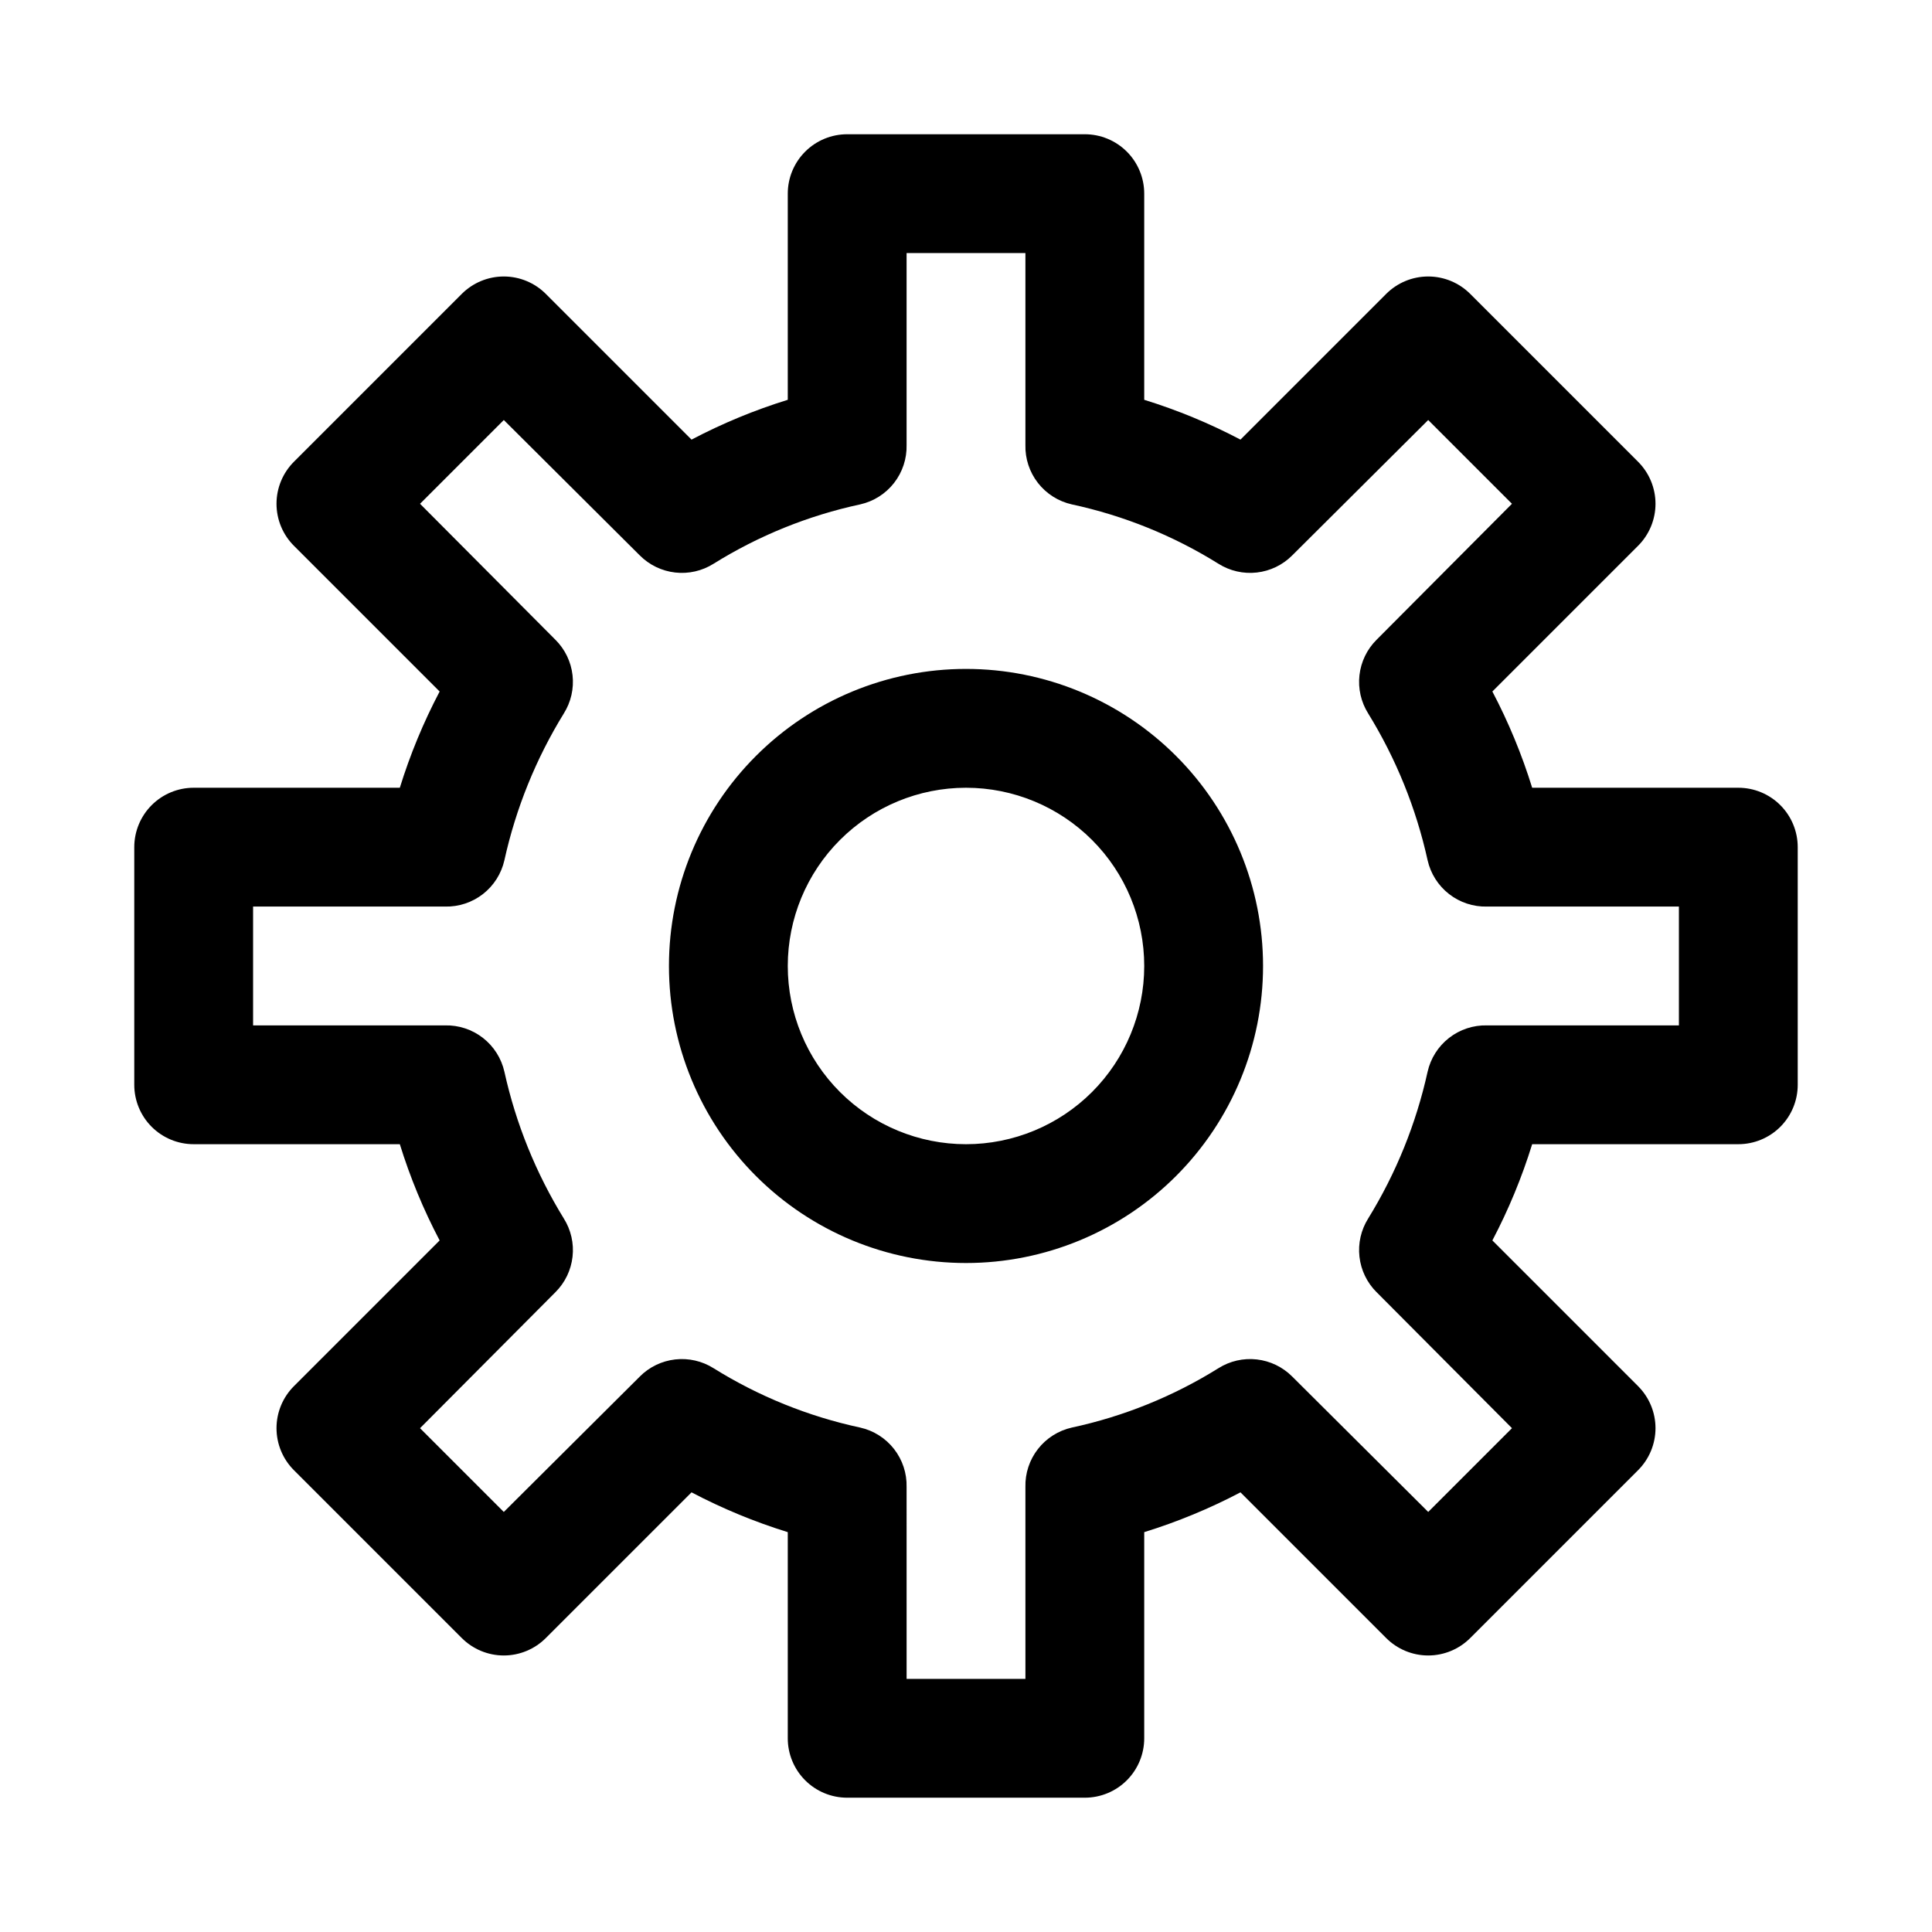
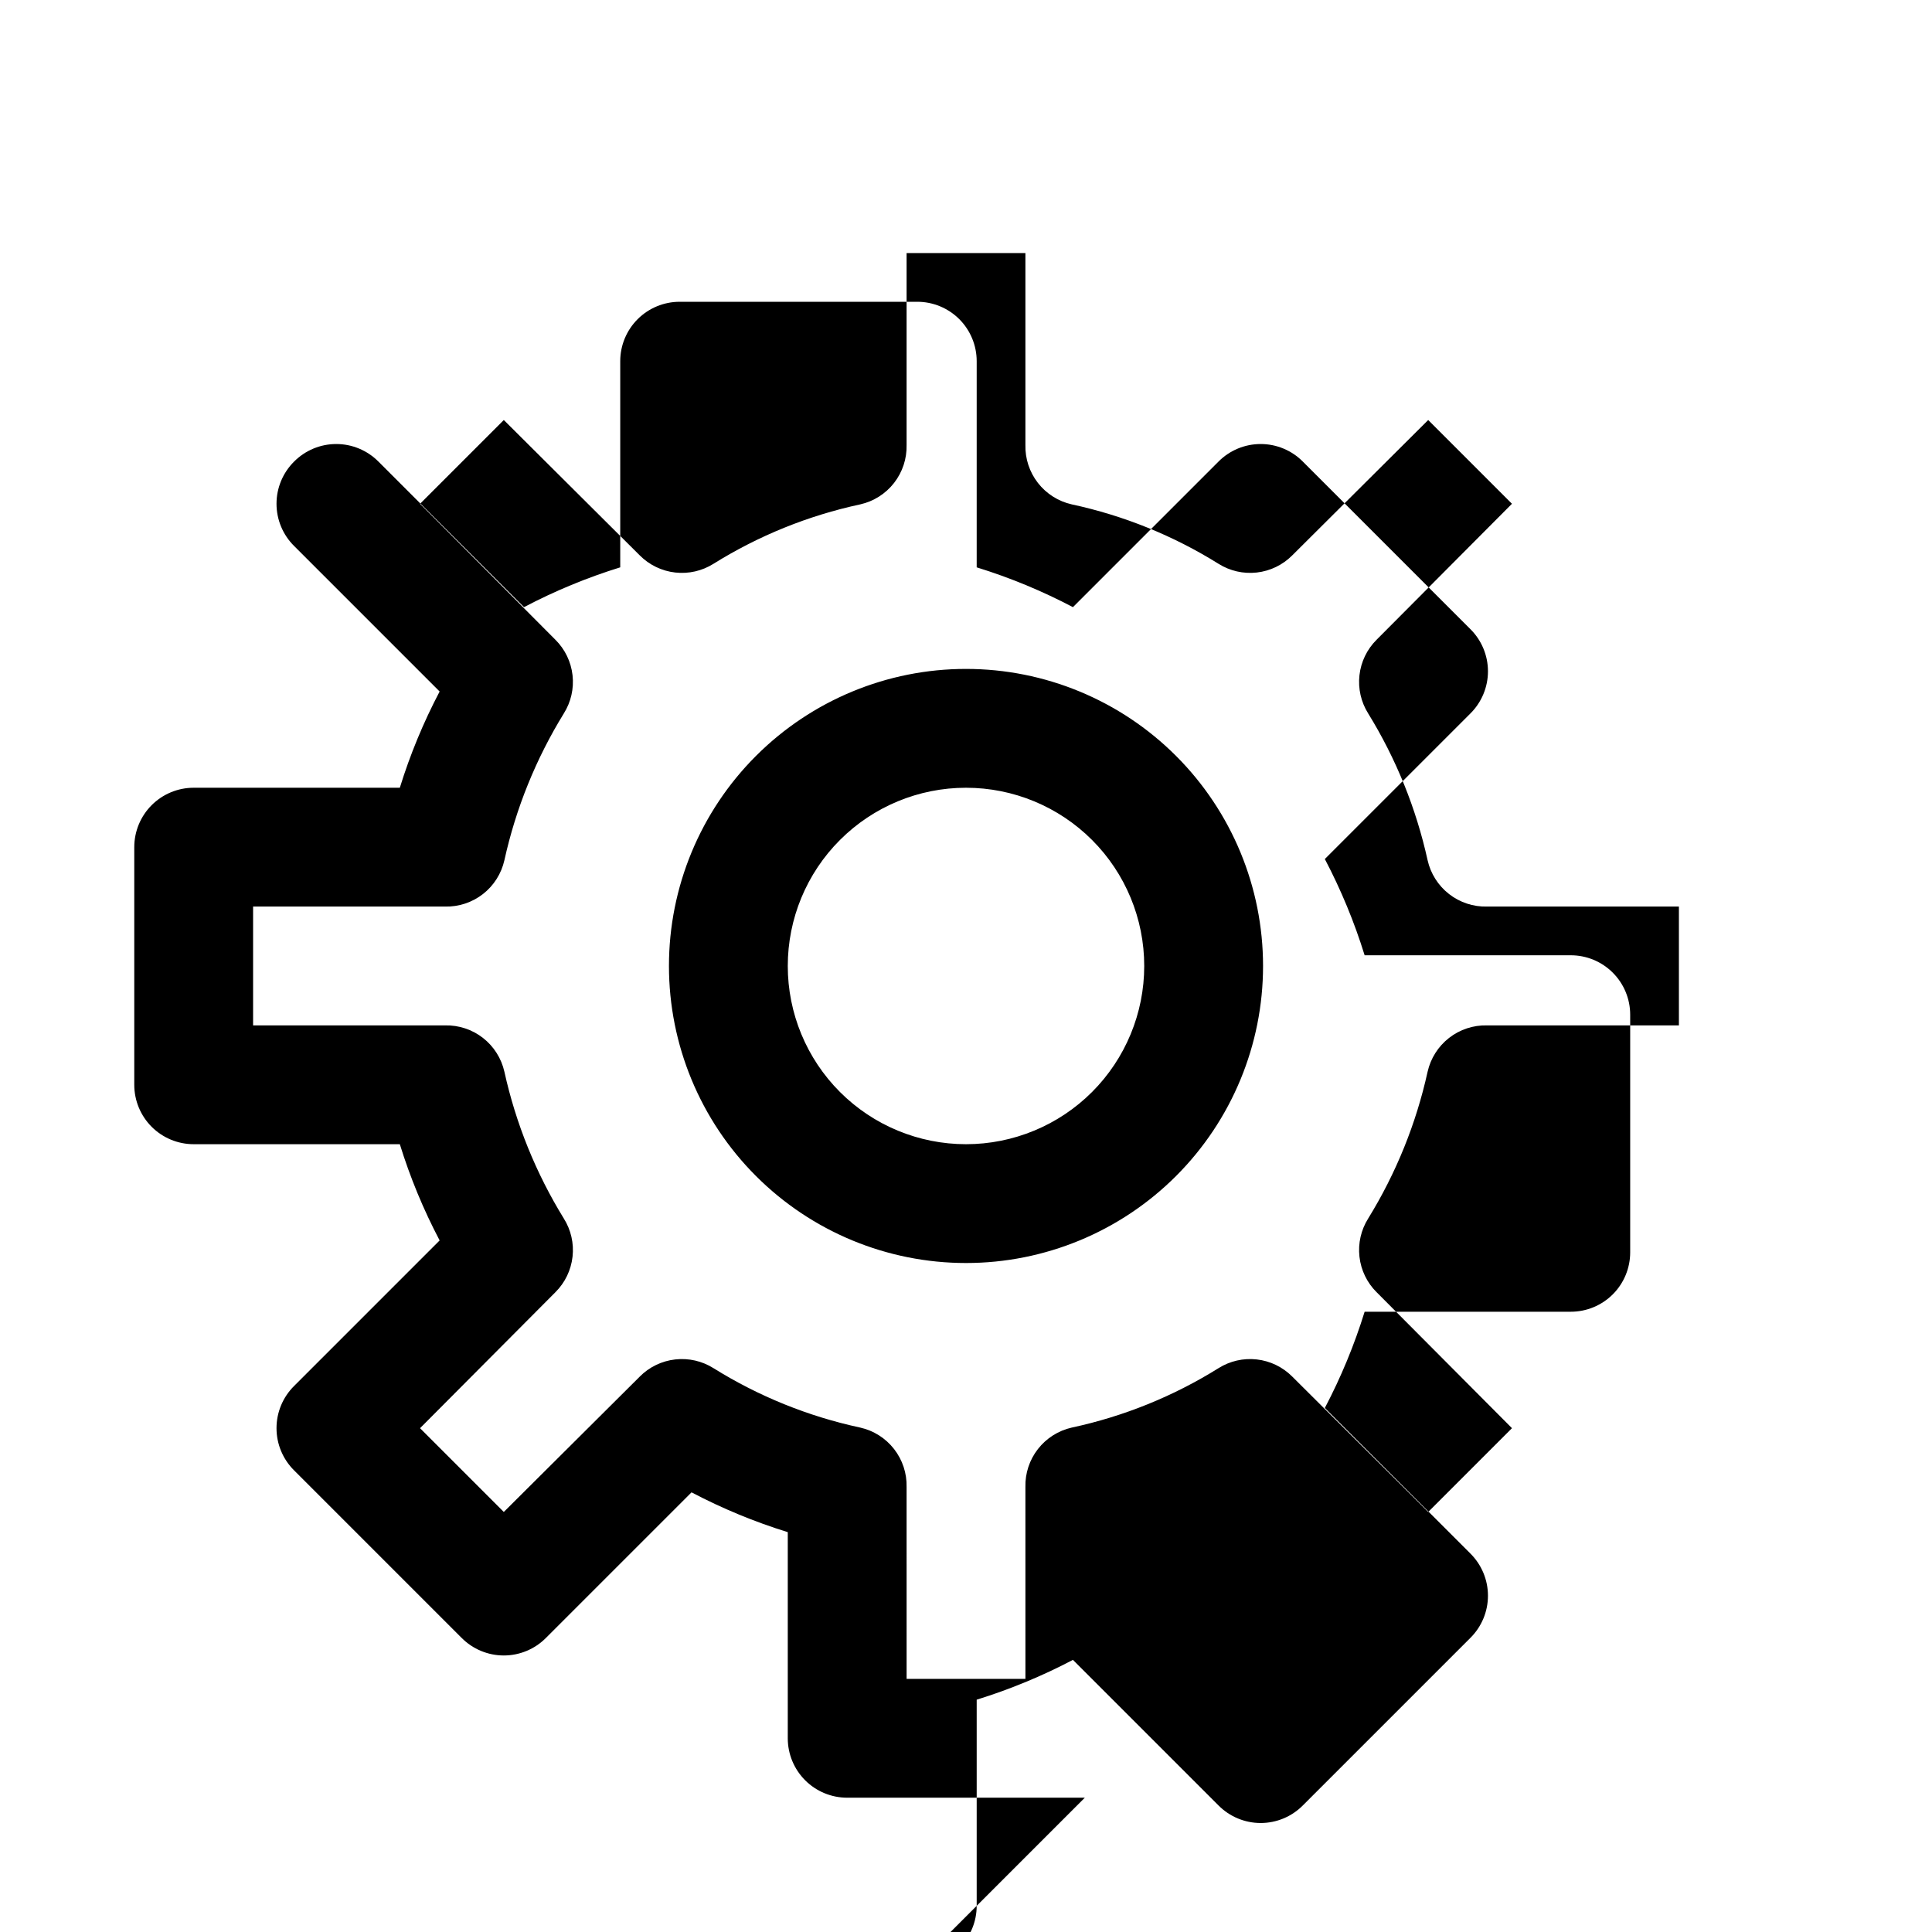
<svg xmlns="http://www.w3.org/2000/svg" fill="#000000" width="800px" height="800px" version="1.1" viewBox="144 144 512 512">
-   <path d="m431.49 620.41h-62.977c-4.176 0-8.18-1.656-11.133-4.609-2.953-2.953-4.613-6.957-4.613-11.133v-54.633c-8.809-2.727-17.344-6.258-25.504-10.547l-38.574 38.57c-2.957 2.981-6.981 4.66-11.176 4.66-4.199 0-8.223-1.68-11.18-4.66l-44.398-44.398c-2.981-2.953-4.656-6.981-4.656-11.176 0-4.199 1.676-8.223 4.656-11.18l38.574-38.574c-4.293-8.156-7.824-16.695-10.551-25.504h-54.633c-4.176 0-8.18-1.66-11.133-4.609-2.949-2.953-4.609-6.957-4.609-11.133v-62.977c0-4.176 1.66-8.18 4.609-11.133 2.953-2.953 6.957-4.613 11.133-4.613h54.633c2.727-8.809 6.258-17.344 10.551-25.504l-38.574-38.574c-2.981-2.957-4.656-6.981-4.656-11.176 0-4.199 1.676-8.223 4.656-11.18l44.398-44.398c2.957-2.981 6.981-4.656 11.18-4.656 4.195 0 8.219 1.676 11.176 4.656l38.574 38.574c8.16-4.293 16.695-7.824 25.504-10.551v-54.633c0-4.176 1.66-8.18 4.613-11.133 2.953-2.949 6.957-4.609 11.133-4.609h62.977c4.176 0 8.18 1.66 11.133 4.609 2.949 2.953 4.609 6.957 4.609 11.133v54.633c8.809 2.727 17.348 6.258 25.504 10.551l38.574-38.574c2.957-2.981 6.981-4.656 11.18-4.656 4.195 0 8.223 1.676 11.176 4.656l44.398 44.398c2.981 2.957 4.66 6.981 4.66 11.18 0 4.195-1.68 8.219-4.66 11.176l-38.574 38.574h0.004c4.289 8.16 7.82 16.695 10.547 25.504h54.633c4.176 0 8.18 1.66 11.133 4.613 2.953 2.953 4.609 6.957 4.609 11.133v62.977c0 4.176-1.656 8.18-4.609 11.133-2.953 2.949-6.957 4.609-11.133 4.609h-54.633c-2.727 8.809-6.258 17.348-10.547 25.504l38.574 38.574h-0.004c2.981 2.957 4.66 6.981 4.66 11.18 0 4.195-1.68 8.223-4.66 11.176l-44.398 44.398c-2.953 2.981-6.981 4.66-11.176 4.66-4.199 0-8.223-1.68-11.18-4.66l-38.574-38.574v0.004c-8.156 4.289-16.695 7.82-25.504 10.547v54.633c0 4.176-1.66 8.18-4.609 11.133-2.953 2.953-6.957 4.609-11.133 4.609zm-47.23-31.488h31.488l-0.004-50.852c-0.09-3.641 1.086-7.199 3.324-10.066 2.242-2.871 5.406-4.879 8.957-5.68 13.773-2.957 26.934-8.285 38.887-15.742 3.023-1.902 6.602-2.719 10.148-2.316 3.547 0.398 6.852 1.992 9.375 4.519l36.055 35.895 22.199-22.199-35.895-36.055-0.004 0.004c-2.527-2.523-4.121-5.828-4.519-9.375-0.402-3.547 0.414-7.125 2.316-10.148 7.387-11.992 12.707-25.137 15.742-38.887 0.801-3.551 2.809-6.715 5.68-8.957 2.867-2.238 6.426-3.414 10.066-3.324h50.852v-31.488h-50.852c-3.641 0.09-7.199-1.086-10.066-3.324-2.871-2.238-4.879-5.402-5.68-8.957-3.035-13.75-8.355-26.895-15.742-38.887-1.902-3.023-2.719-6.602-2.316-10.148 0.398-3.547 1.992-6.852 4.519-9.375l35.895-36.055-22.195-22.195-36.055 35.895c-2.523 2.527-5.828 4.121-9.375 4.519-3.547 0.402-7.125-0.414-10.148-2.316-11.953-7.457-25.113-12.781-38.887-15.742-3.551-0.801-6.715-2.805-8.957-5.676-2.238-2.871-3.414-6.43-3.324-10.07v-50.852h-31.488v50.852c0.09 3.641-1.086 7.199-3.324 10.07-2.238 2.871-5.402 4.875-8.957 5.676-13.773 2.961-26.93 8.285-38.887 15.742-3.023 1.902-6.602 2.719-10.148 2.316-3.547-0.398-6.852-1.992-9.375-4.519l-36.051-35.895-22.199 22.199 35.895 36.055v-0.004c2.527 2.523 4.121 5.828 4.519 9.375 0.402 3.547-0.414 7.125-2.316 10.148-7.383 11.992-12.707 25.137-15.742 38.887-0.801 3.555-2.805 6.719-5.676 8.957-2.871 2.238-6.43 3.414-10.07 3.324h-50.852v31.488h50.852c3.641-0.09 7.199 1.086 10.07 3.324 2.871 2.242 4.875 5.406 5.676 8.957 3.035 13.75 8.359 26.895 15.742 38.887 1.902 3.023 2.719 6.602 2.316 10.148-0.398 3.547-1.992 6.852-4.519 9.375l-35.895 36.055 22.199 22.199 36.055-35.895-0.004-0.004c2.523-2.527 5.828-4.121 9.375-4.519 3.547-0.402 7.125 0.414 10.148 2.316 11.957 7.457 25.113 12.785 38.887 15.742 3.555 0.801 6.719 2.809 8.957 5.68 2.238 2.867 3.414 6.426 3.324 10.066zm15.742-110.21c-20.879 0-40.902-8.293-55.664-23.055-14.766-14.766-23.059-34.789-23.059-55.664 0-20.879 8.293-40.902 23.059-55.664 14.762-14.766 34.785-23.059 55.664-23.059 20.875 0 40.898 8.293 55.664 23.059 14.762 14.762 23.055 34.785 23.055 55.664 0 20.875-8.293 40.898-23.055 55.664-14.766 14.762-34.789 23.055-55.664 23.055zm0-125.95c-12.527 0-24.543 4.977-33.398 13.836-8.859 8.855-13.836 20.871-13.836 33.398 0 12.523 4.977 24.539 13.836 33.398 8.855 8.855 20.871 13.832 33.398 13.832 12.523 0 24.539-4.977 33.398-13.832 8.855-8.859 13.832-20.875 13.832-33.398 0-12.527-4.977-24.543-13.832-33.398-8.859-8.859-20.875-13.836-33.398-13.836z" />
+   <path d="m431.49 620.41h-62.977c-4.176 0-8.18-1.656-11.133-4.609-2.953-2.953-4.613-6.957-4.613-11.133v-54.633c-8.809-2.727-17.344-6.258-25.504-10.547l-38.574 38.57c-2.957 2.981-6.981 4.66-11.176 4.66-4.199 0-8.223-1.68-11.18-4.66l-44.398-44.398c-2.981-2.953-4.656-6.981-4.656-11.176 0-4.199 1.676-8.223 4.656-11.18l38.574-38.574c-4.293-8.156-7.824-16.695-10.551-25.504h-54.633c-4.176 0-8.18-1.66-11.133-4.609-2.949-2.953-4.609-6.957-4.609-11.133v-62.977c0-4.176 1.66-8.18 4.609-11.133 2.953-2.953 6.957-4.613 11.133-4.613h54.633c2.727-8.809 6.258-17.344 10.551-25.504l-38.574-38.574c-2.981-2.957-4.656-6.981-4.656-11.176 0-4.199 1.676-8.223 4.656-11.18c2.957-2.981 6.981-4.656 11.18-4.656 4.195 0 8.219 1.676 11.176 4.656l38.574 38.574c8.16-4.293 16.695-7.824 25.504-10.551v-54.633c0-4.176 1.66-8.18 4.613-11.133 2.953-2.949 6.957-4.609 11.133-4.609h62.977c4.176 0 8.18 1.66 11.133 4.609 2.949 2.953 4.609 6.957 4.609 11.133v54.633c8.809 2.727 17.348 6.258 25.504 10.551l38.574-38.574c2.957-2.981 6.981-4.656 11.18-4.656 4.195 0 8.223 1.676 11.176 4.656l44.398 44.398c2.981 2.957 4.66 6.981 4.66 11.18 0 4.195-1.68 8.219-4.66 11.176l-38.574 38.574h0.004c4.289 8.16 7.82 16.695 10.547 25.504h54.633c4.176 0 8.18 1.66 11.133 4.613 2.953 2.953 4.609 6.957 4.609 11.133v62.977c0 4.176-1.656 8.18-4.609 11.133-2.953 2.949-6.957 4.609-11.133 4.609h-54.633c-2.727 8.809-6.258 17.348-10.547 25.504l38.574 38.574h-0.004c2.981 2.957 4.66 6.981 4.66 11.18 0 4.195-1.68 8.223-4.66 11.176l-44.398 44.398c-2.953 2.981-6.981 4.66-11.176 4.66-4.199 0-8.223-1.68-11.18-4.66l-38.574-38.574v0.004c-8.156 4.289-16.695 7.82-25.504 10.547v54.633c0 4.176-1.66 8.18-4.609 11.133-2.953 2.953-6.957 4.609-11.133 4.609zm-47.23-31.488h31.488l-0.004-50.852c-0.09-3.641 1.086-7.199 3.324-10.066 2.242-2.871 5.406-4.879 8.957-5.68 13.773-2.957 26.934-8.285 38.887-15.742 3.023-1.902 6.602-2.719 10.148-2.316 3.547 0.398 6.852 1.992 9.375 4.519l36.055 35.895 22.199-22.199-35.895-36.055-0.004 0.004c-2.527-2.523-4.121-5.828-4.519-9.375-0.402-3.547 0.414-7.125 2.316-10.148 7.387-11.992 12.707-25.137 15.742-38.887 0.801-3.551 2.809-6.715 5.68-8.957 2.867-2.238 6.426-3.414 10.066-3.324h50.852v-31.488h-50.852c-3.641 0.09-7.199-1.086-10.066-3.324-2.871-2.238-4.879-5.402-5.68-8.957-3.035-13.75-8.355-26.895-15.742-38.887-1.902-3.023-2.719-6.602-2.316-10.148 0.398-3.547 1.992-6.852 4.519-9.375l35.895-36.055-22.195-22.195-36.055 35.895c-2.523 2.527-5.828 4.121-9.375 4.519-3.547 0.402-7.125-0.414-10.148-2.316-11.953-7.457-25.113-12.781-38.887-15.742-3.551-0.801-6.715-2.805-8.957-5.676-2.238-2.871-3.414-6.43-3.324-10.07v-50.852h-31.488v50.852c0.09 3.641-1.086 7.199-3.324 10.07-2.238 2.871-5.402 4.875-8.957 5.676-13.773 2.961-26.93 8.285-38.887 15.742-3.023 1.902-6.602 2.719-10.148 2.316-3.547-0.398-6.852-1.992-9.375-4.519l-36.051-35.895-22.199 22.199 35.895 36.055v-0.004c2.527 2.523 4.121 5.828 4.519 9.375 0.402 3.547-0.414 7.125-2.316 10.148-7.383 11.992-12.707 25.137-15.742 38.887-0.801 3.555-2.805 6.719-5.676 8.957-2.871 2.238-6.43 3.414-10.07 3.324h-50.852v31.488h50.852c3.641-0.09 7.199 1.086 10.07 3.324 2.871 2.242 4.875 5.406 5.676 8.957 3.035 13.75 8.359 26.895 15.742 38.887 1.902 3.023 2.719 6.602 2.316 10.148-0.398 3.547-1.992 6.852-4.519 9.375l-35.895 36.055 22.199 22.199 36.055-35.895-0.004-0.004c2.523-2.527 5.828-4.121 9.375-4.519 3.547-0.402 7.125 0.414 10.148 2.316 11.957 7.457 25.113 12.785 38.887 15.742 3.555 0.801 6.719 2.809 8.957 5.68 2.238 2.867 3.414 6.426 3.324 10.066zm15.742-110.21c-20.879 0-40.902-8.293-55.664-23.055-14.766-14.766-23.059-34.789-23.059-55.664 0-20.879 8.293-40.902 23.059-55.664 14.762-14.766 34.785-23.059 55.664-23.059 20.875 0 40.898 8.293 55.664 23.059 14.762 14.762 23.055 34.785 23.055 55.664 0 20.875-8.293 40.898-23.055 55.664-14.766 14.762-34.789 23.055-55.664 23.055zm0-125.95c-12.527 0-24.543 4.977-33.398 13.836-8.859 8.855-13.836 20.871-13.836 33.398 0 12.523 4.977 24.539 13.836 33.398 8.855 8.855 20.871 13.832 33.398 13.832 12.523 0 24.539-4.977 33.398-13.832 8.855-8.859 13.832-20.875 13.832-33.398 0-12.527-4.977-24.543-13.832-33.398-8.859-8.859-20.875-13.836-33.398-13.836z" />
</svg>